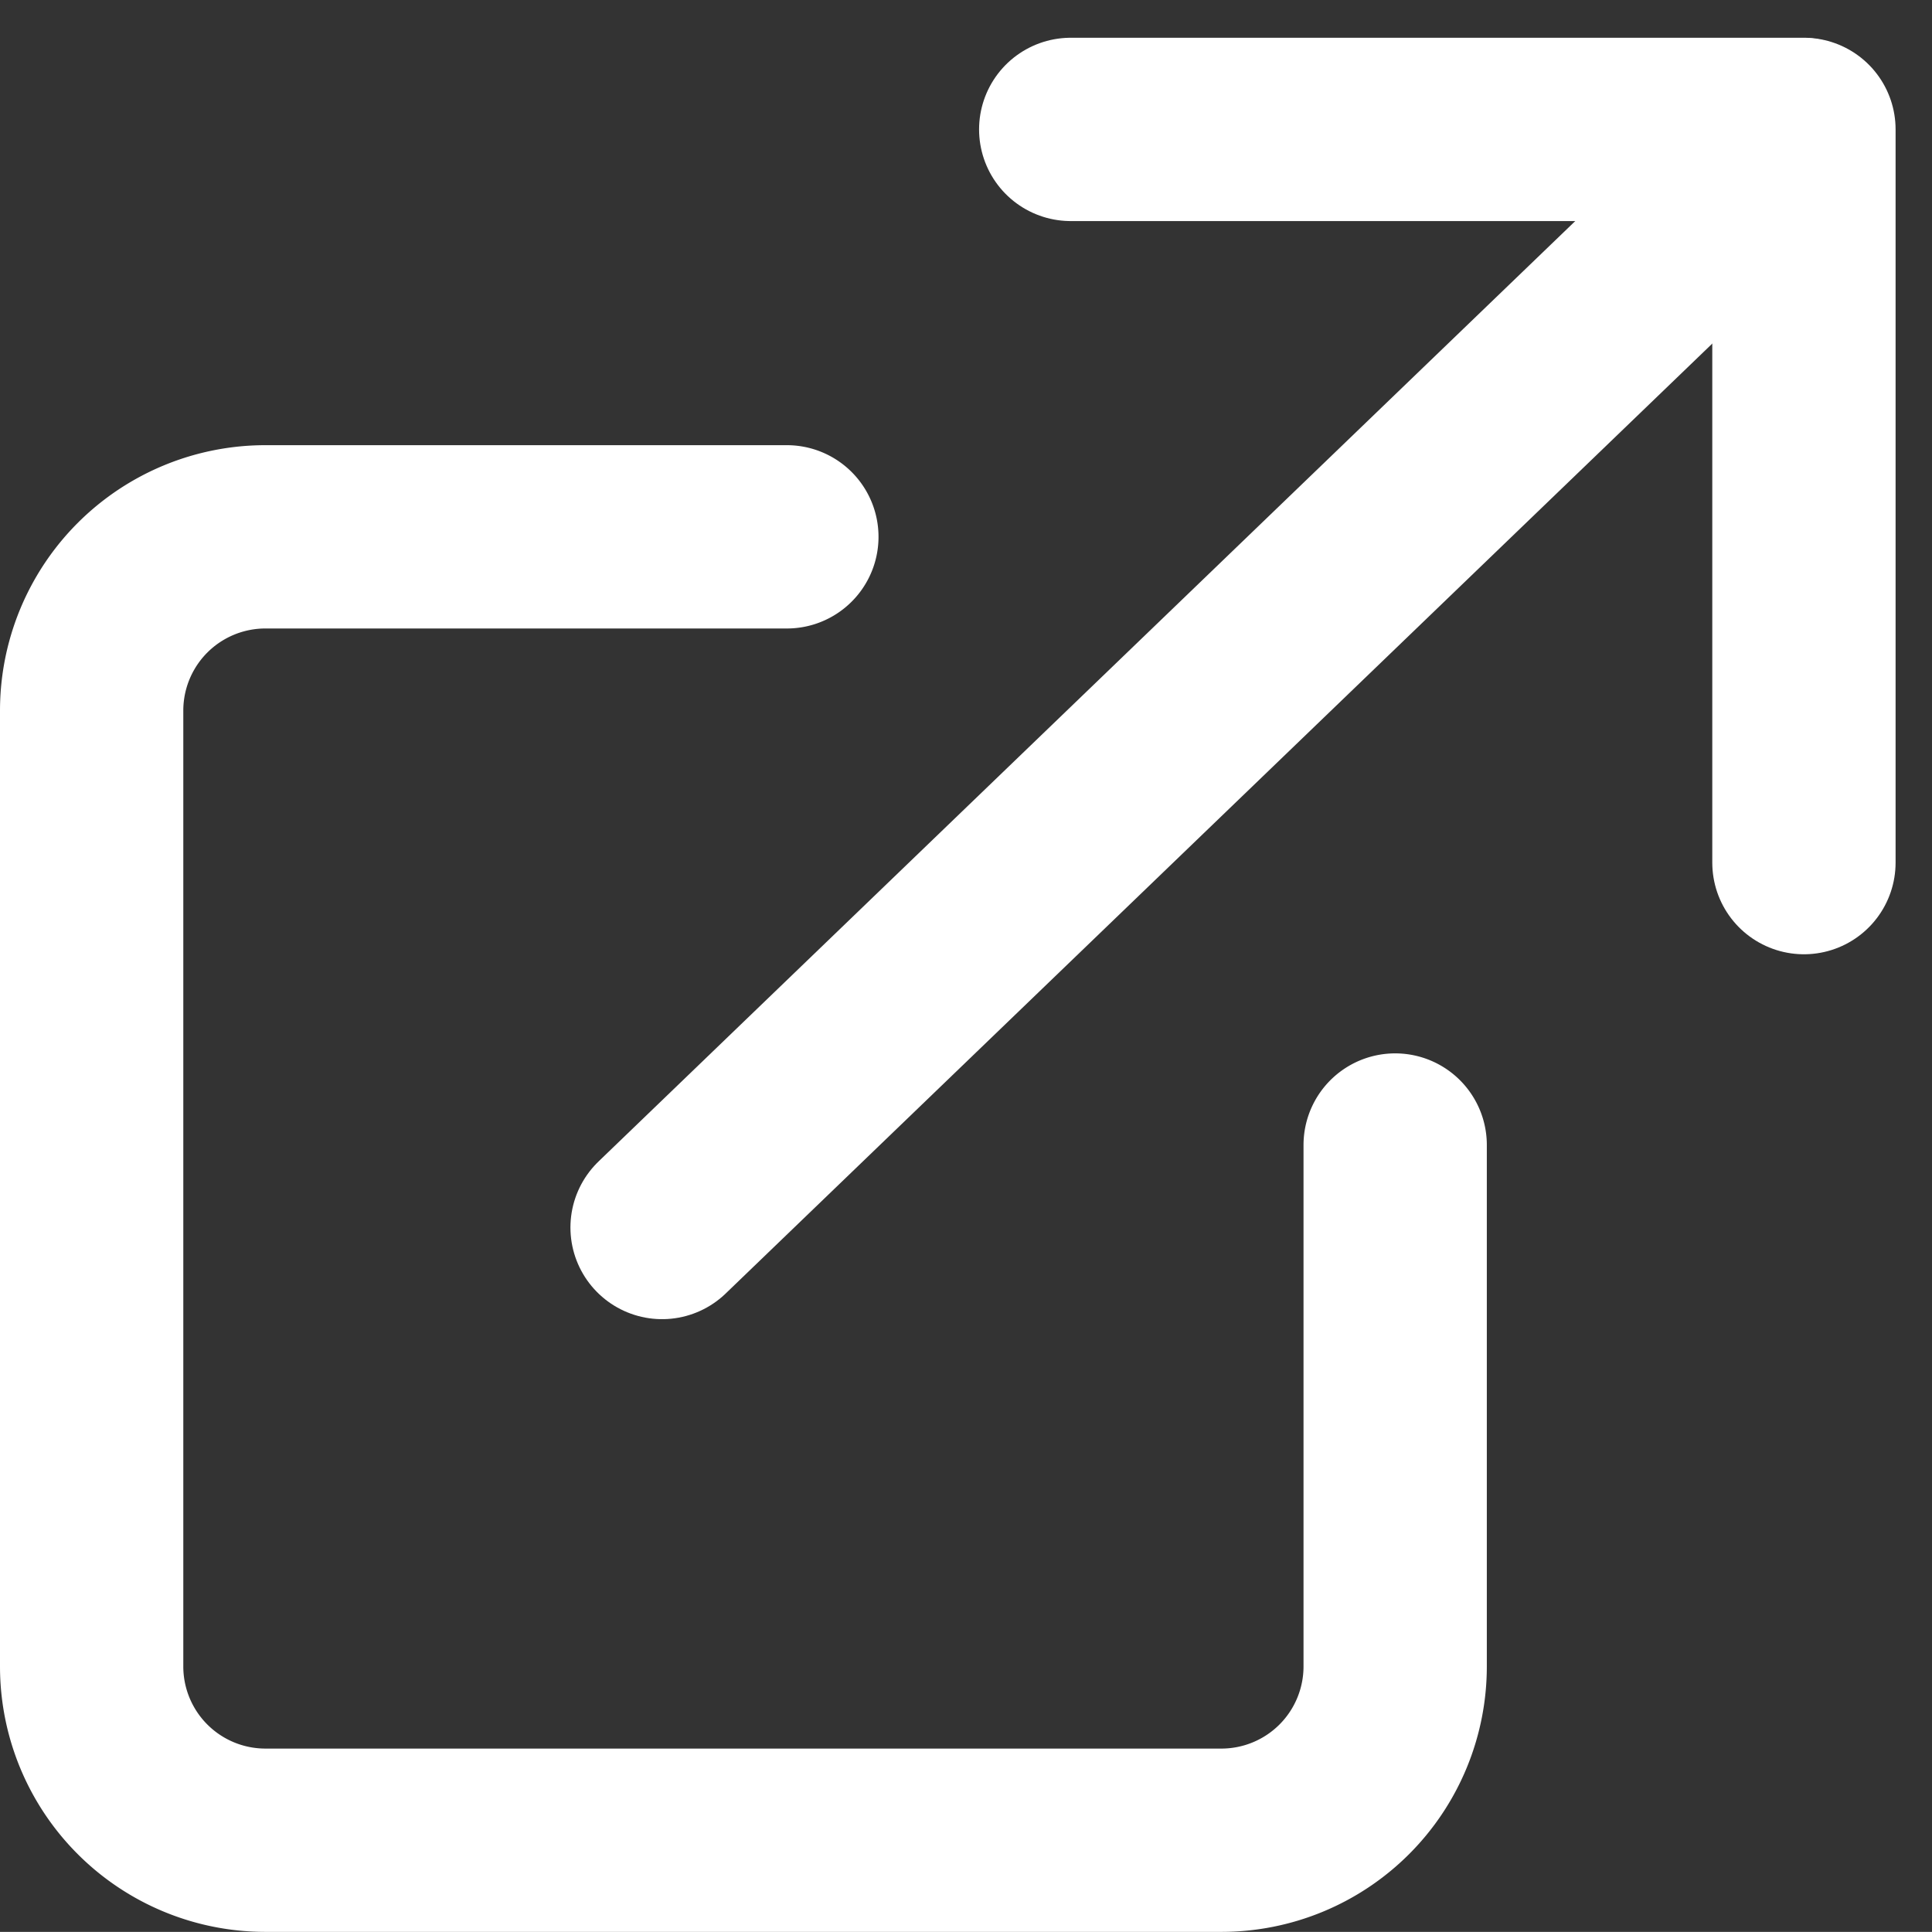
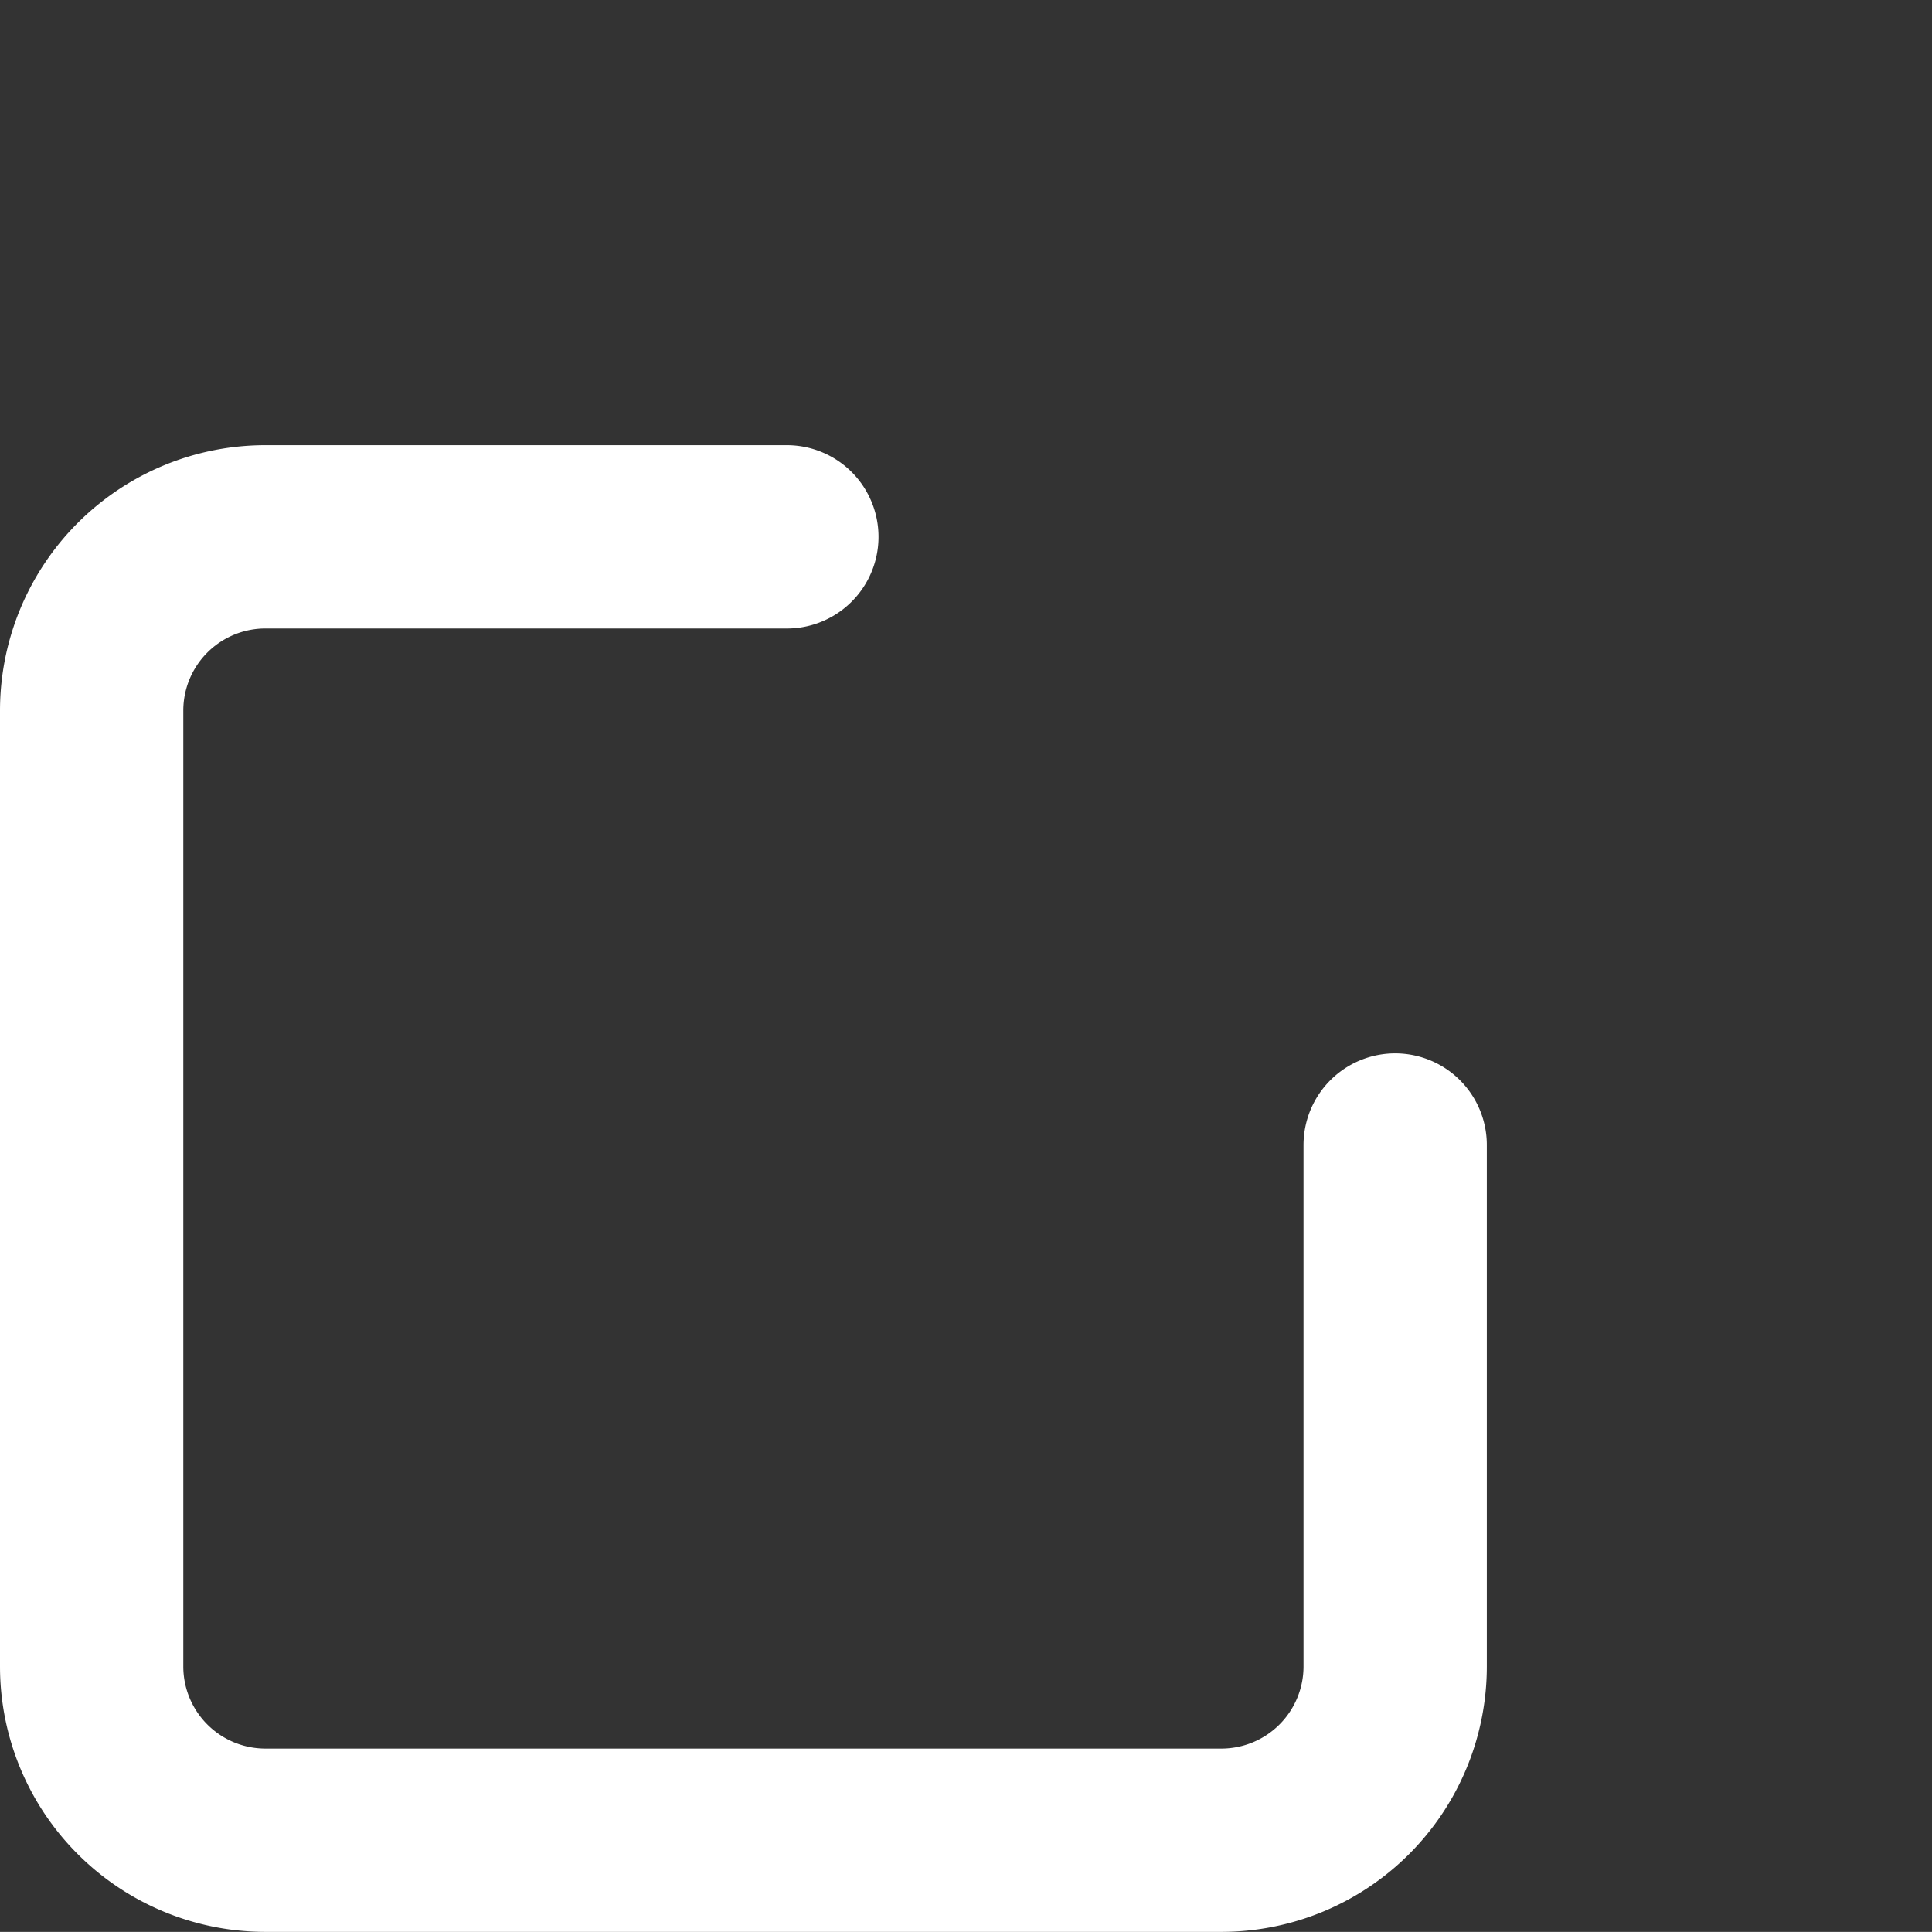
<svg xmlns="http://www.w3.org/2000/svg" width="15.81" height="15.809">
  <rect width="100%" height="100%" fill="#333333" stroke="none" />
  <g data-name="Icon" fill="none" stroke="#fff" stroke-linecap="round" stroke-width="1.5">
    <path data-name="2931ec0a-45ae-4e24-b7a7-806e51355497" d="M11.417 9.37v4.267a1.422 1.422 0 01-1.422 1.422H2.173A1.422 1.422 0 01.75 13.637V5.815a1.422 1.422 0 011.423-1.422h4.266" stroke-linejoin="round" />
-     <path d="M8.762 1.059h6v6" stroke-linejoin="round" />
-     <path data-name="47cbcf14-3c1e-4a97-8c52-79277095cf60" d="M5.418 10.045L14.75 1.06" />
  </g>
</svg>